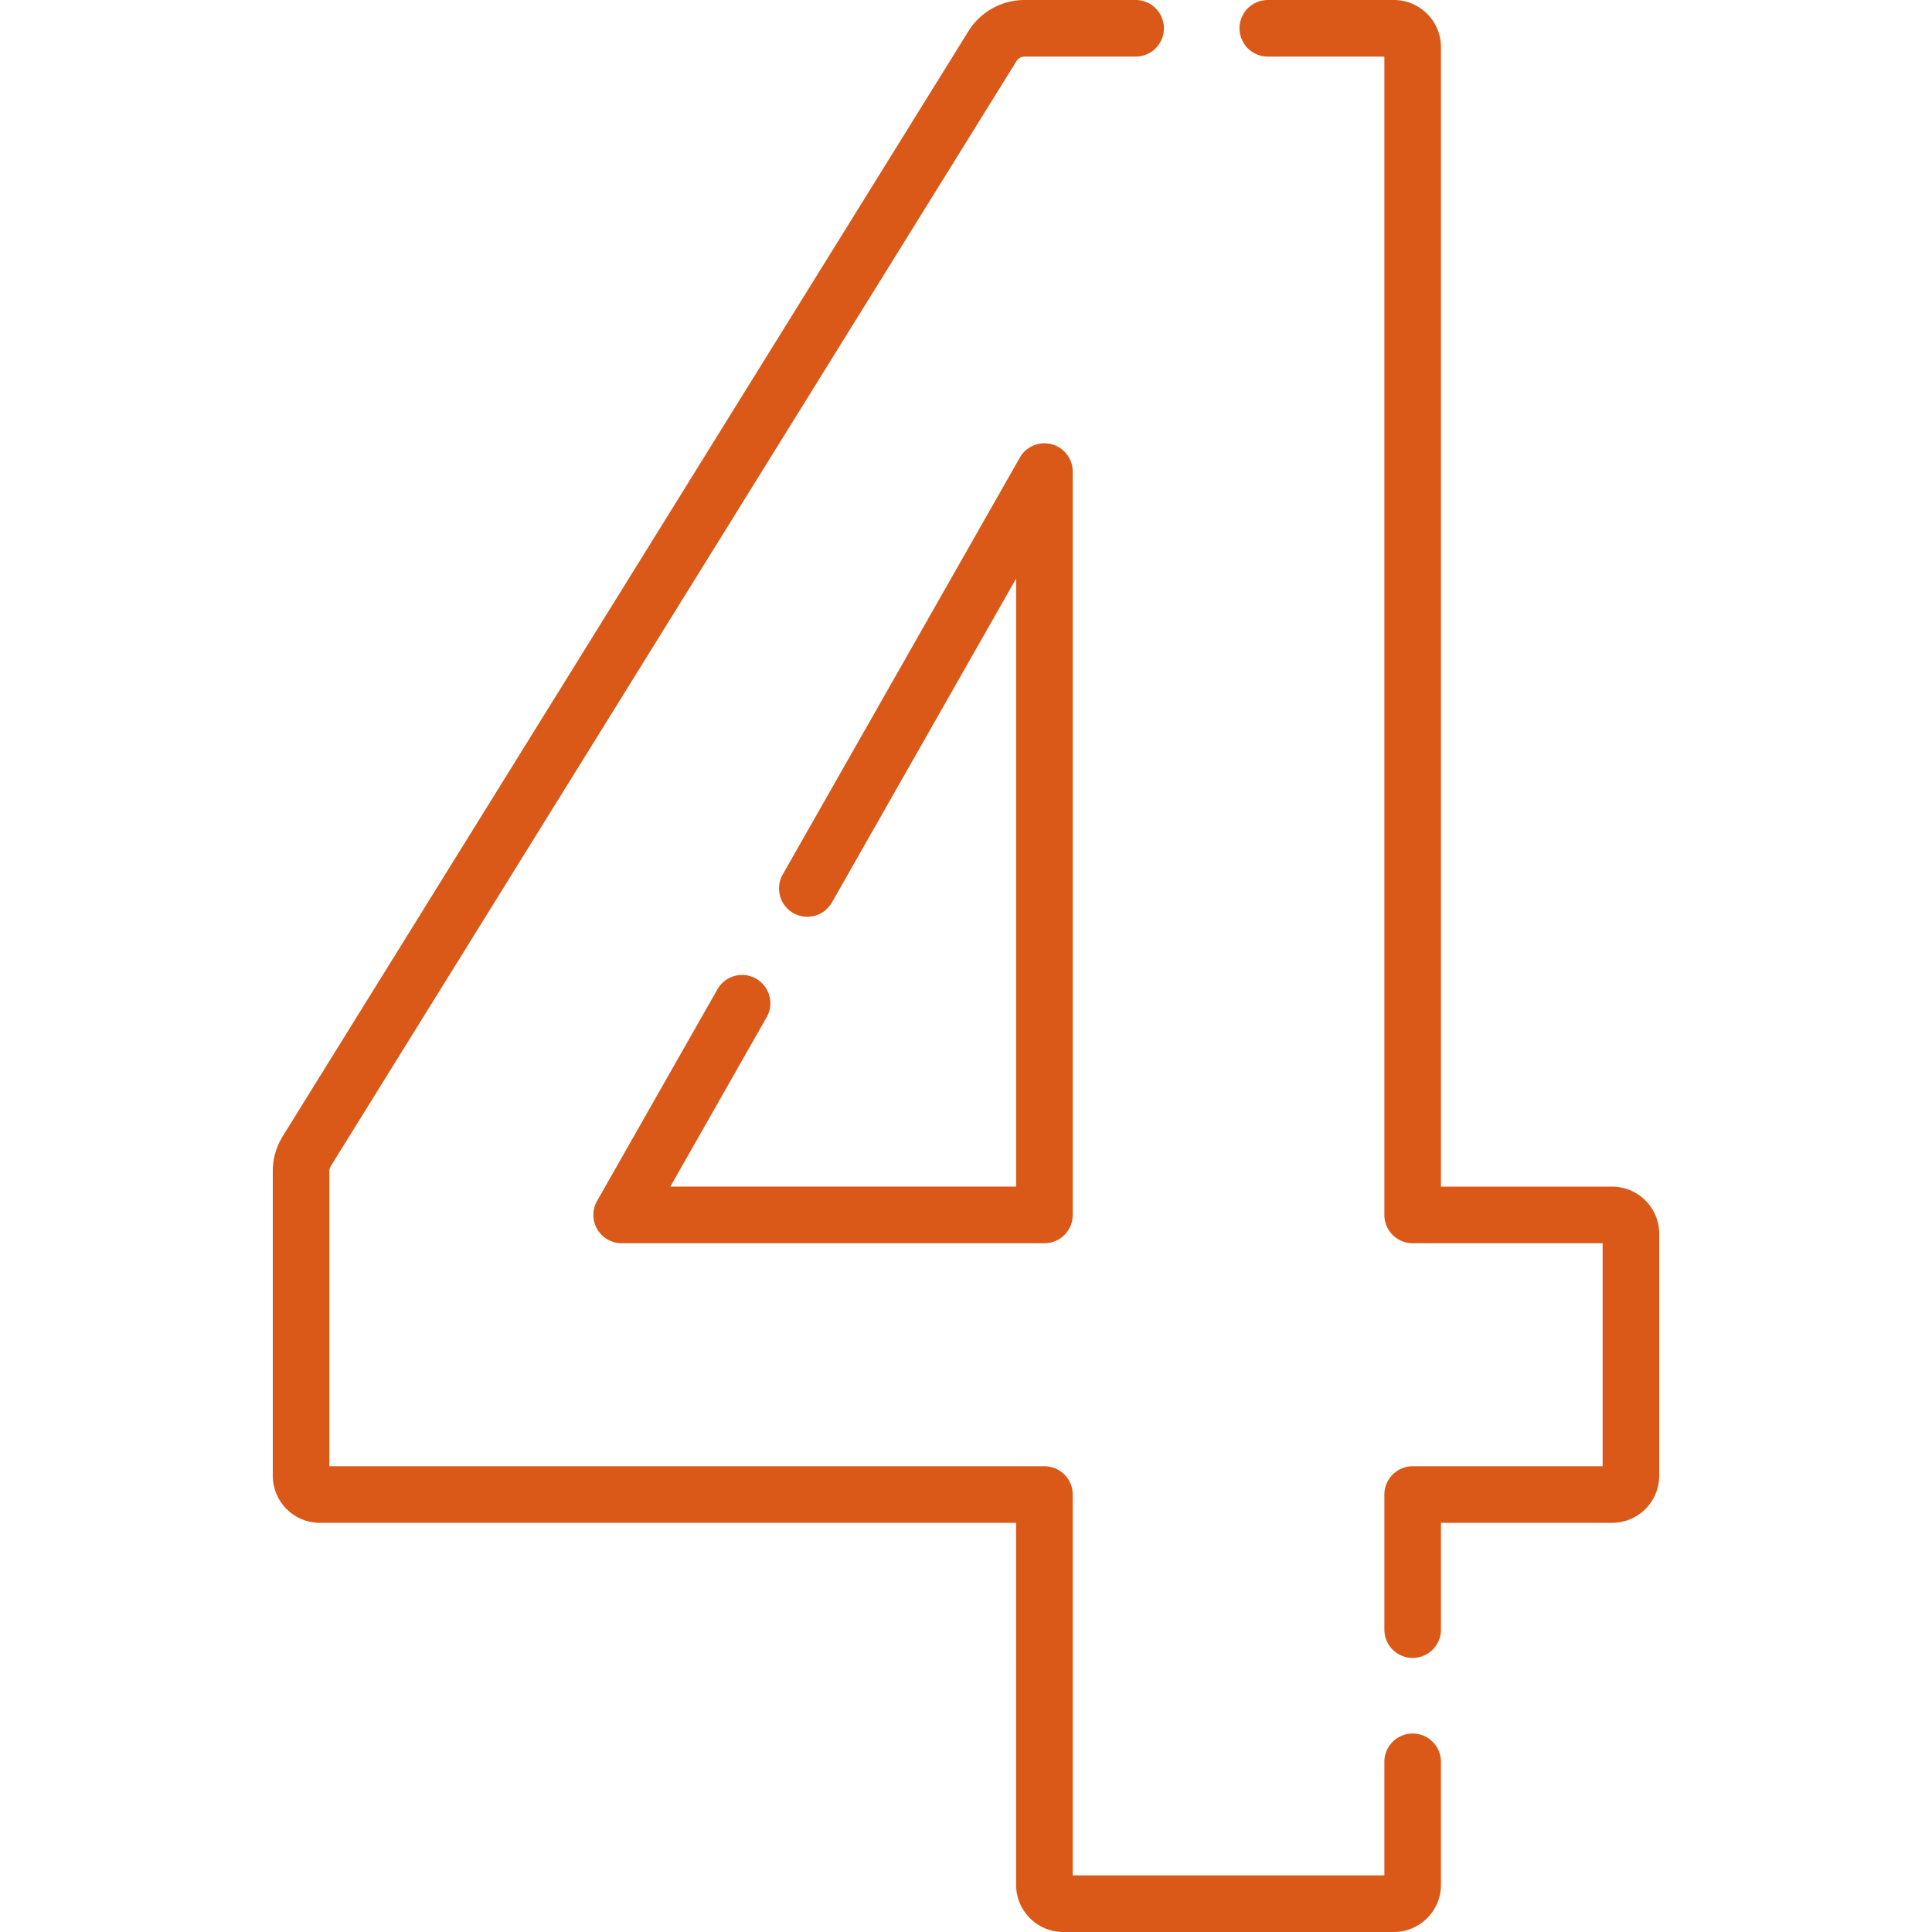
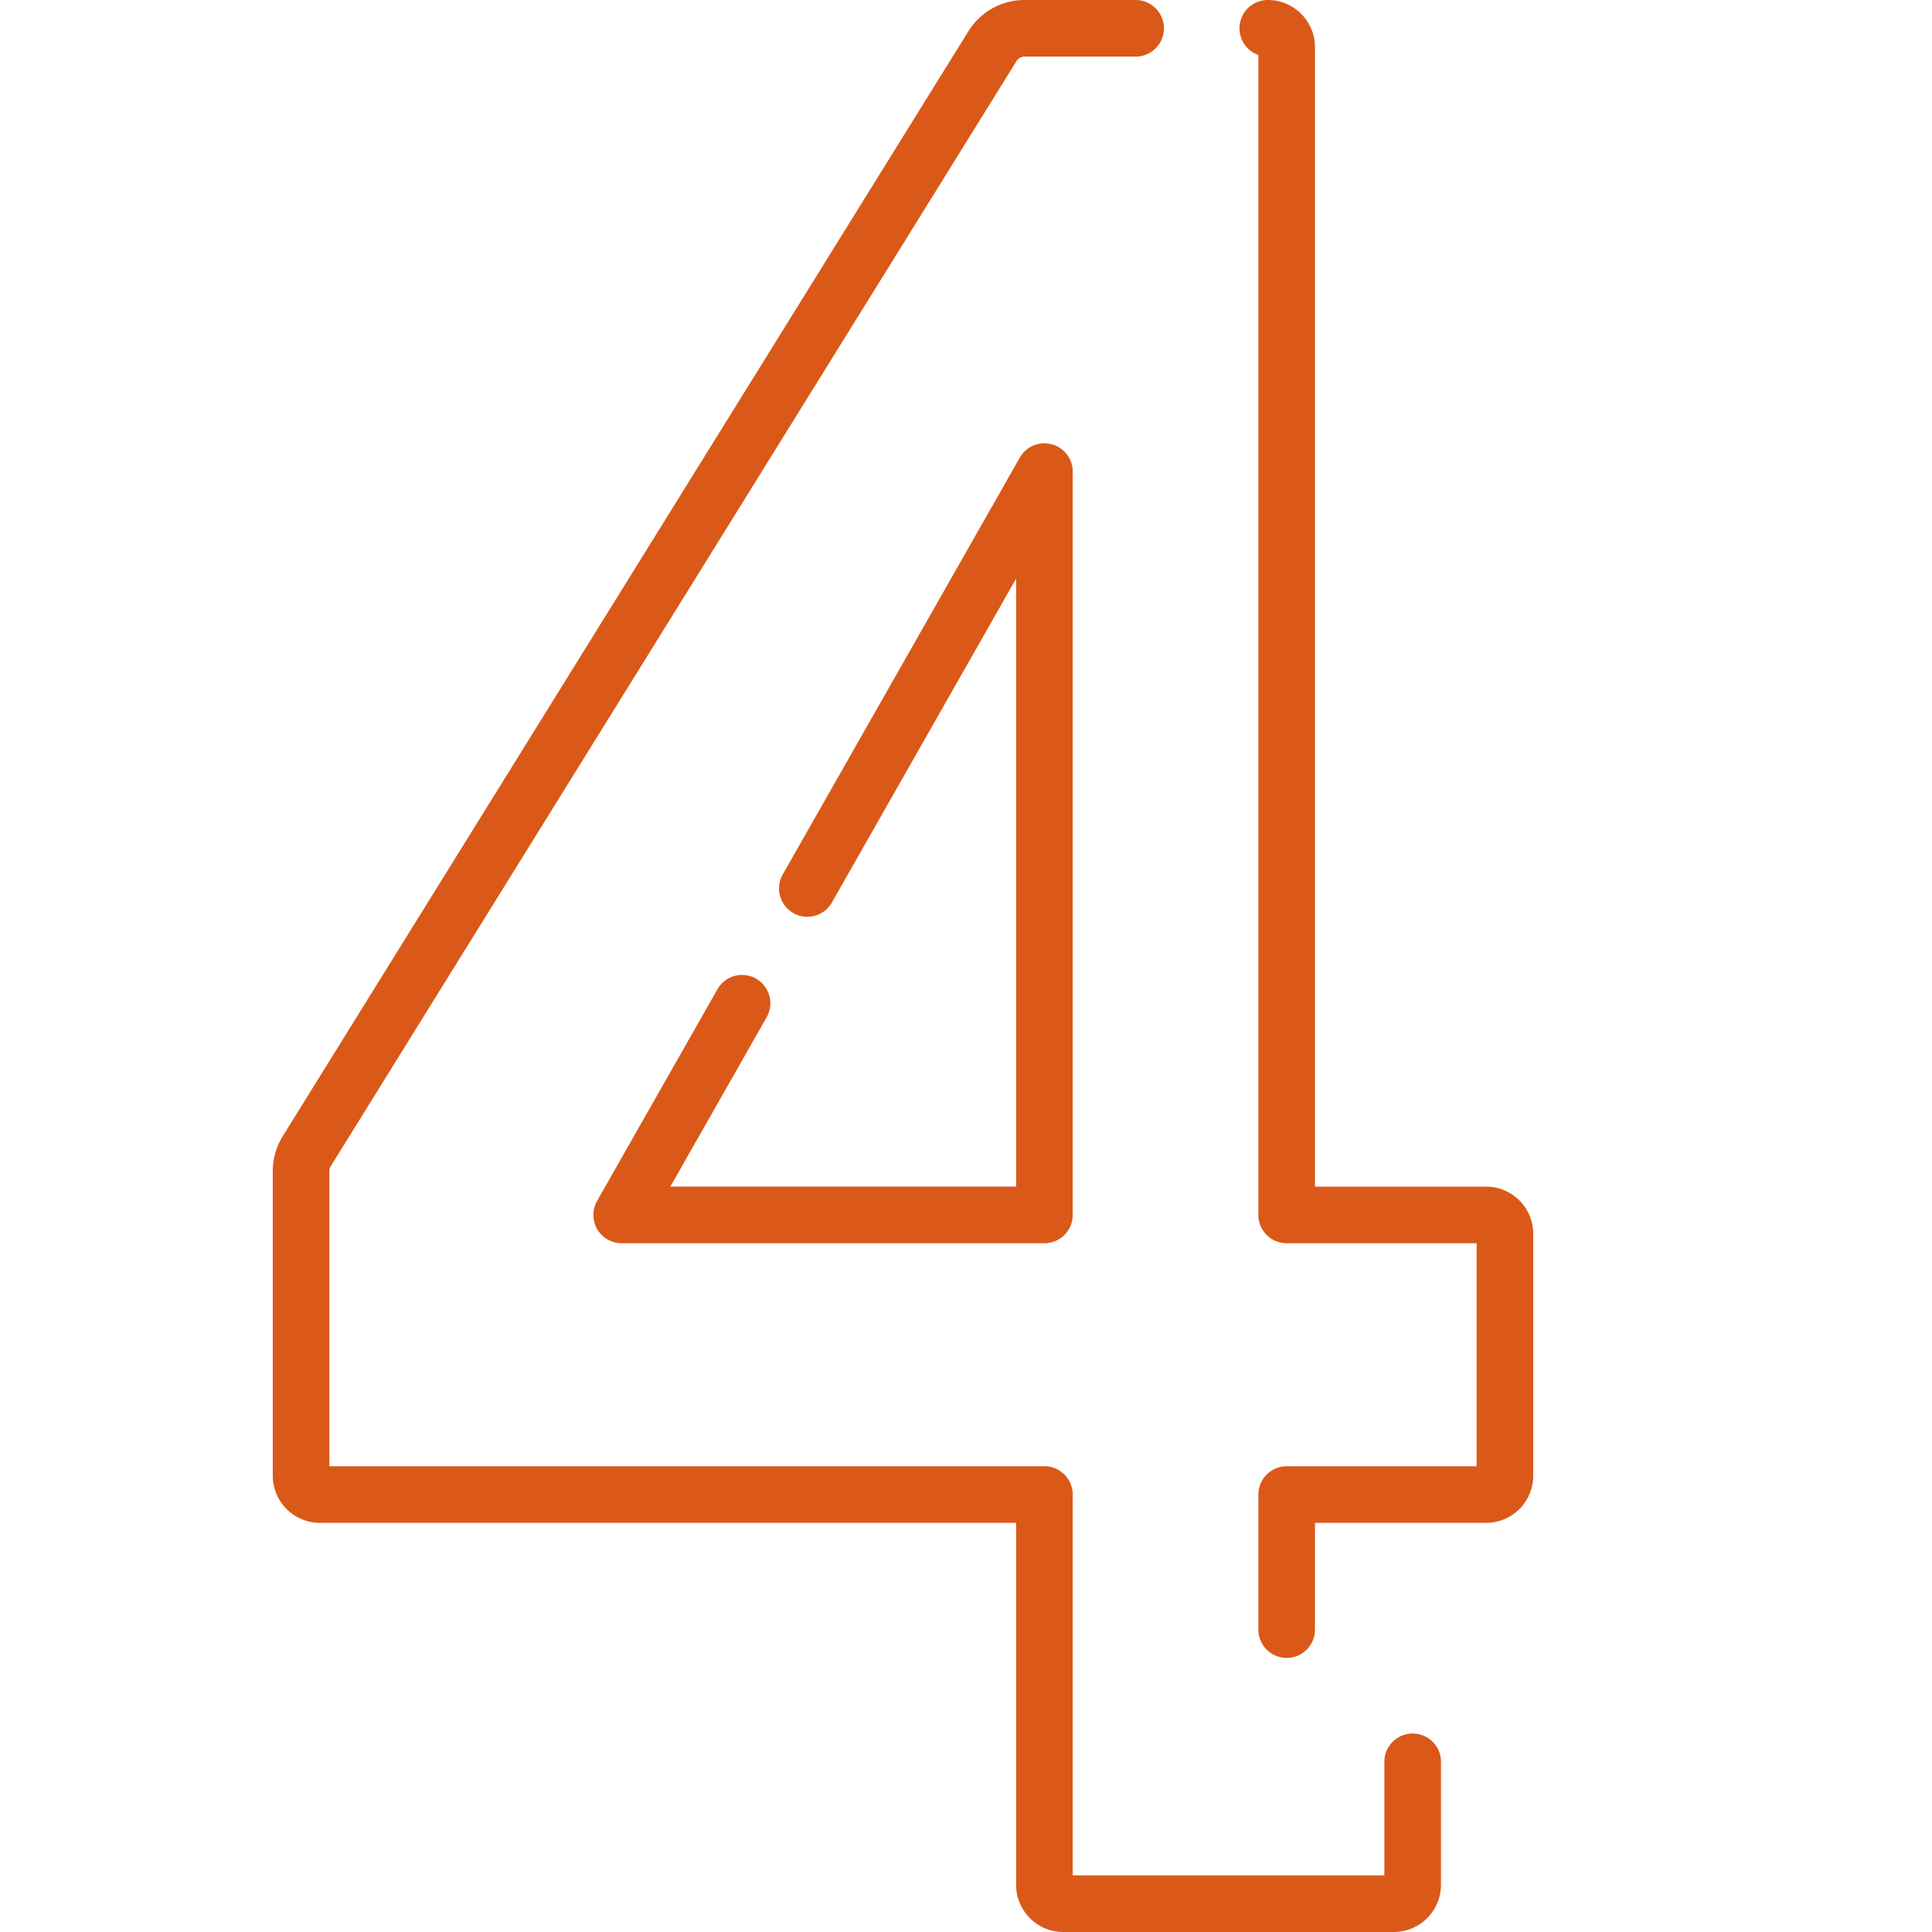
<svg xmlns="http://www.w3.org/2000/svg" version="1.1" width="512" height="512" x="0" y="0" viewBox="0 0 512 512" style="enable-background:new 0 0 512 512" xml:space="preserve" class="">
  <g>
-     <path d="M374.37 466.9v32.6c0 2.76-2.24 5-5 5h-87.59c-2.76 0-5-2.24-5-5V396.07H84.79c-2.77 0-5-2.24-5-5v-80.71c0-1.87.52-3.69 1.5-5.28L263.01 12.23a10 10 0 0 1 8.5-4.73h29.44m35.03 0h33.39c2.76 0 5 2.24 5 5v309.47h52.84c2.77 0 5 2.24 5 5v64.1c0 2.76-2.23 5-5 5h-52.84v35.79M213.95 235.45l62.83-110.47v196.99H164.75l31.9-56.1" style="stroke-width:15;stroke-linecap:round;stroke-linejoin:round;stroke-miterlimit:10;" fill="none" stroke="#da5918" stroke-width="15" stroke-linecap="round" stroke-linejoin="round" stroke-miterlimit="10" data-original="#000000" opacity="1" />
+     <path d="M374.37 466.9v32.6c0 2.76-2.24 5-5 5h-87.59c-2.76 0-5-2.24-5-5V396.07H84.79c-2.77 0-5-2.24-5-5v-80.71c0-1.87.52-3.69 1.5-5.28L263.01 12.23a10 10 0 0 1 8.5-4.73h29.44m35.03 0c2.76 0 5 2.24 5 5v309.47h52.84c2.77 0 5 2.24 5 5v64.1c0 2.76-2.23 5-5 5h-52.84v35.79M213.95 235.45l62.83-110.47v196.99H164.75l31.9-56.1" style="stroke-width:15;stroke-linecap:round;stroke-linejoin:round;stroke-miterlimit:10;" fill="none" stroke="#da5918" stroke-width="15" stroke-linecap="round" stroke-linejoin="round" stroke-miterlimit="10" data-original="#000000" opacity="1" />
  </g>
</svg>